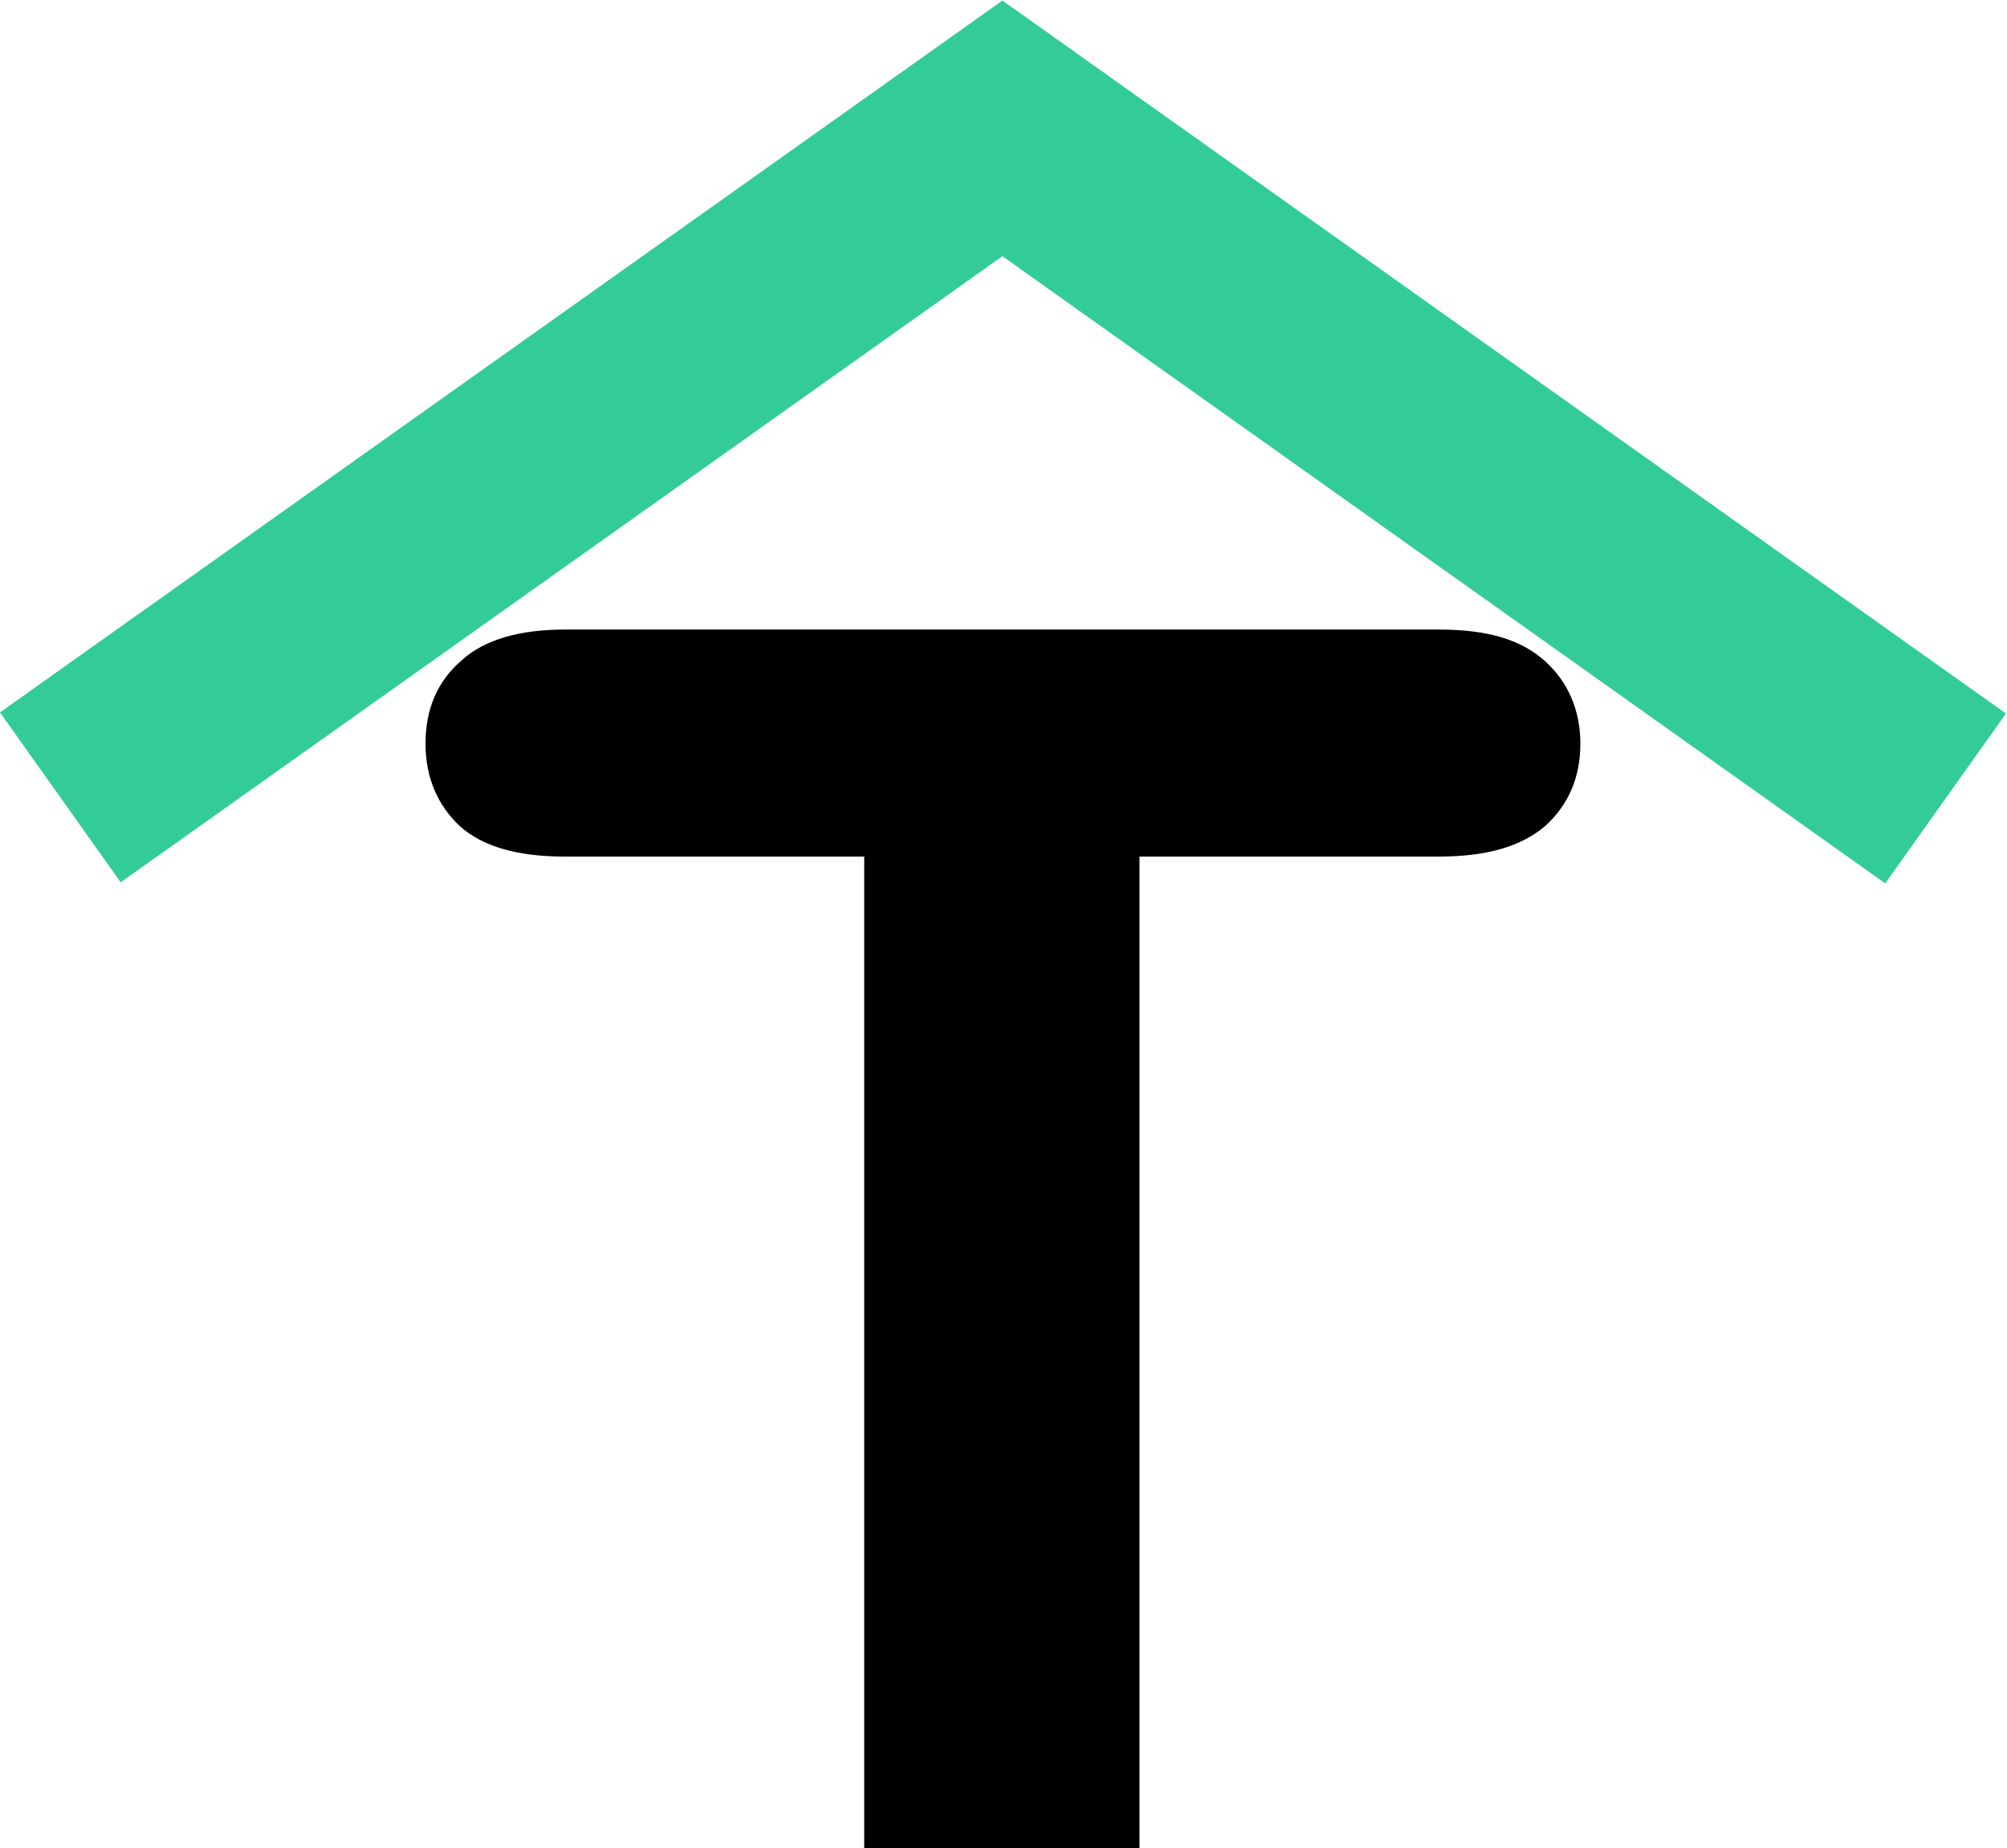
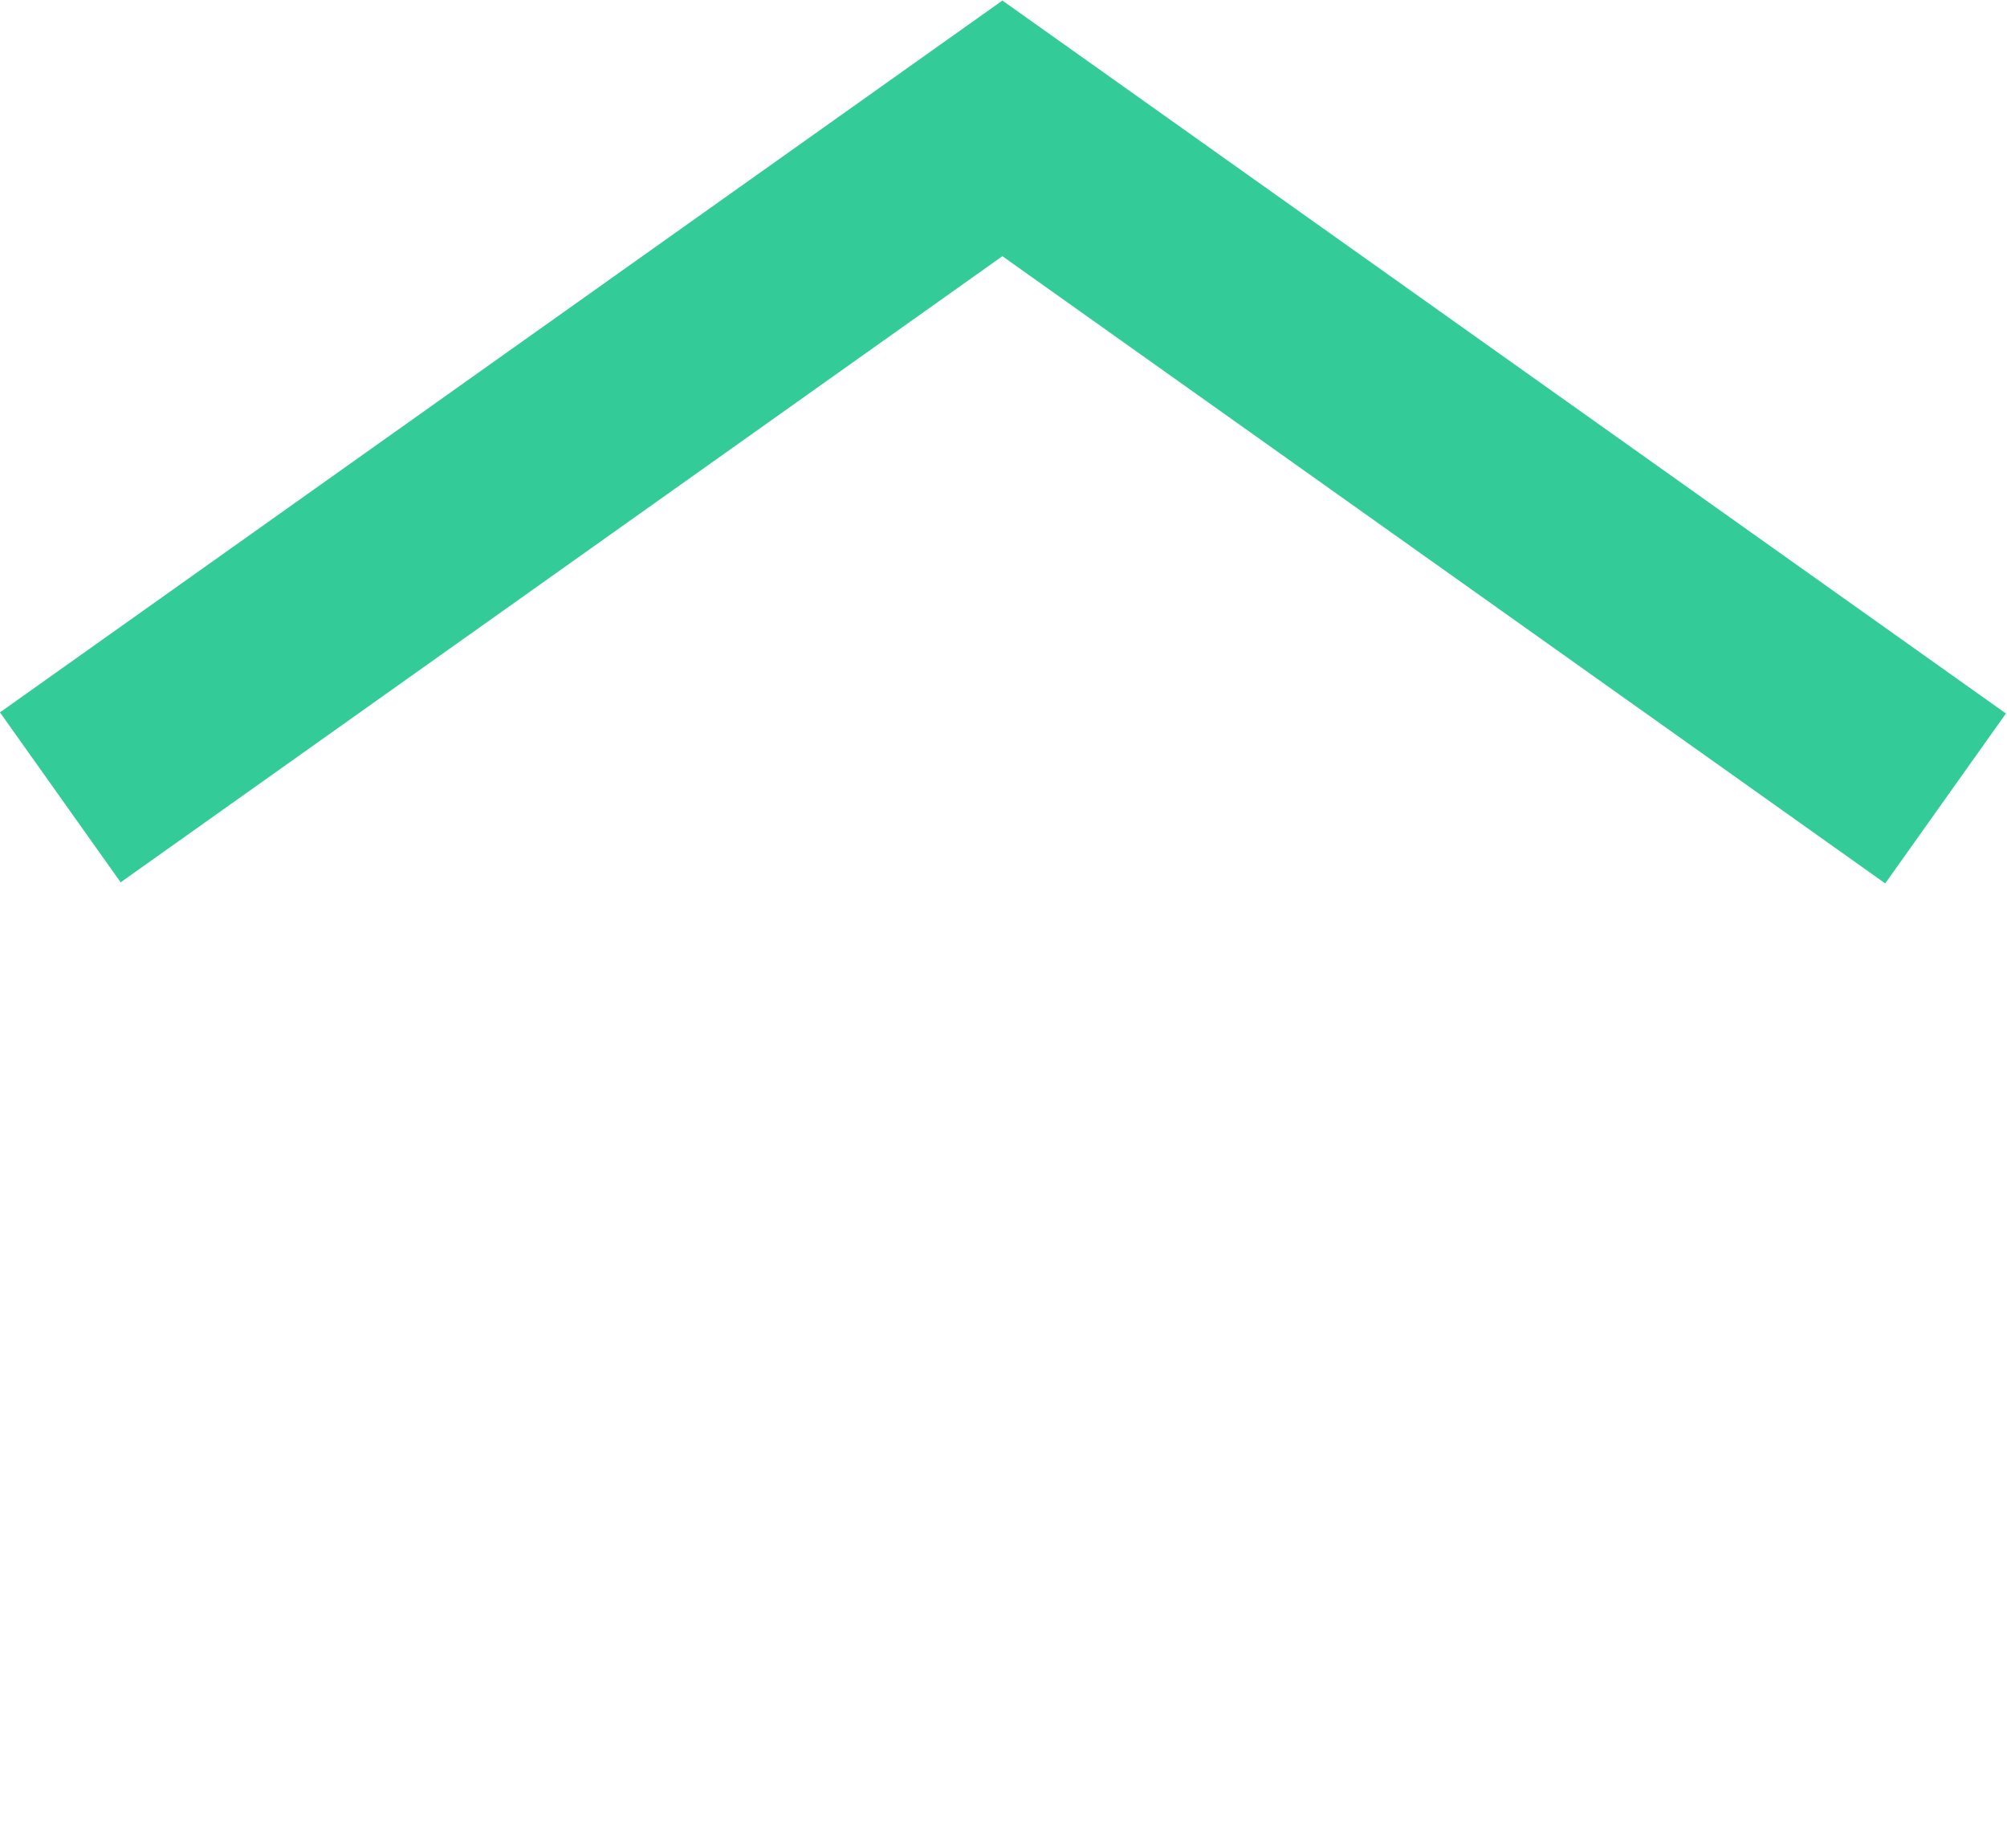
<svg xmlns="http://www.w3.org/2000/svg" xml:space="preserve" width="33.416mm" height="30.77mm" version="1.1" style="shape-rendering:geometricPrecision; text-rendering:geometricPrecision; image-rendering:optimizeQuality; fill-rule:evenodd; clip-rule:evenodd" viewBox="0 0 1830 1685">
  <defs>
    <style type="text/css">
   
    .str0 {stroke:#33CC99;stroke-width:190.049}
    .fil1 {fill:none}
    .fil0 {fill:black}
   
  </style>
  </defs>
  <g id="Ebene_x0020_1">
-     <path class="fil0" d="M1312 781l-273 0 0 899 0 5 -251 0 0 -5 0 -899 -273 0c-43,0 -75,-9 -96,-28 -20,-19 -31,-44 -31,-75 0,-32 11,-57 33,-76 21,-19 53,-28 94,-28l797 0c44,0 75,9 97,29 21,19 32,45 32,75 0,31 -11,56 -32,75 -22,19 -54,28 -97,28z" />
    <polyline class="fil1 str0" points="55,727 914,117 1774,728 " />
  </g>
</svg>